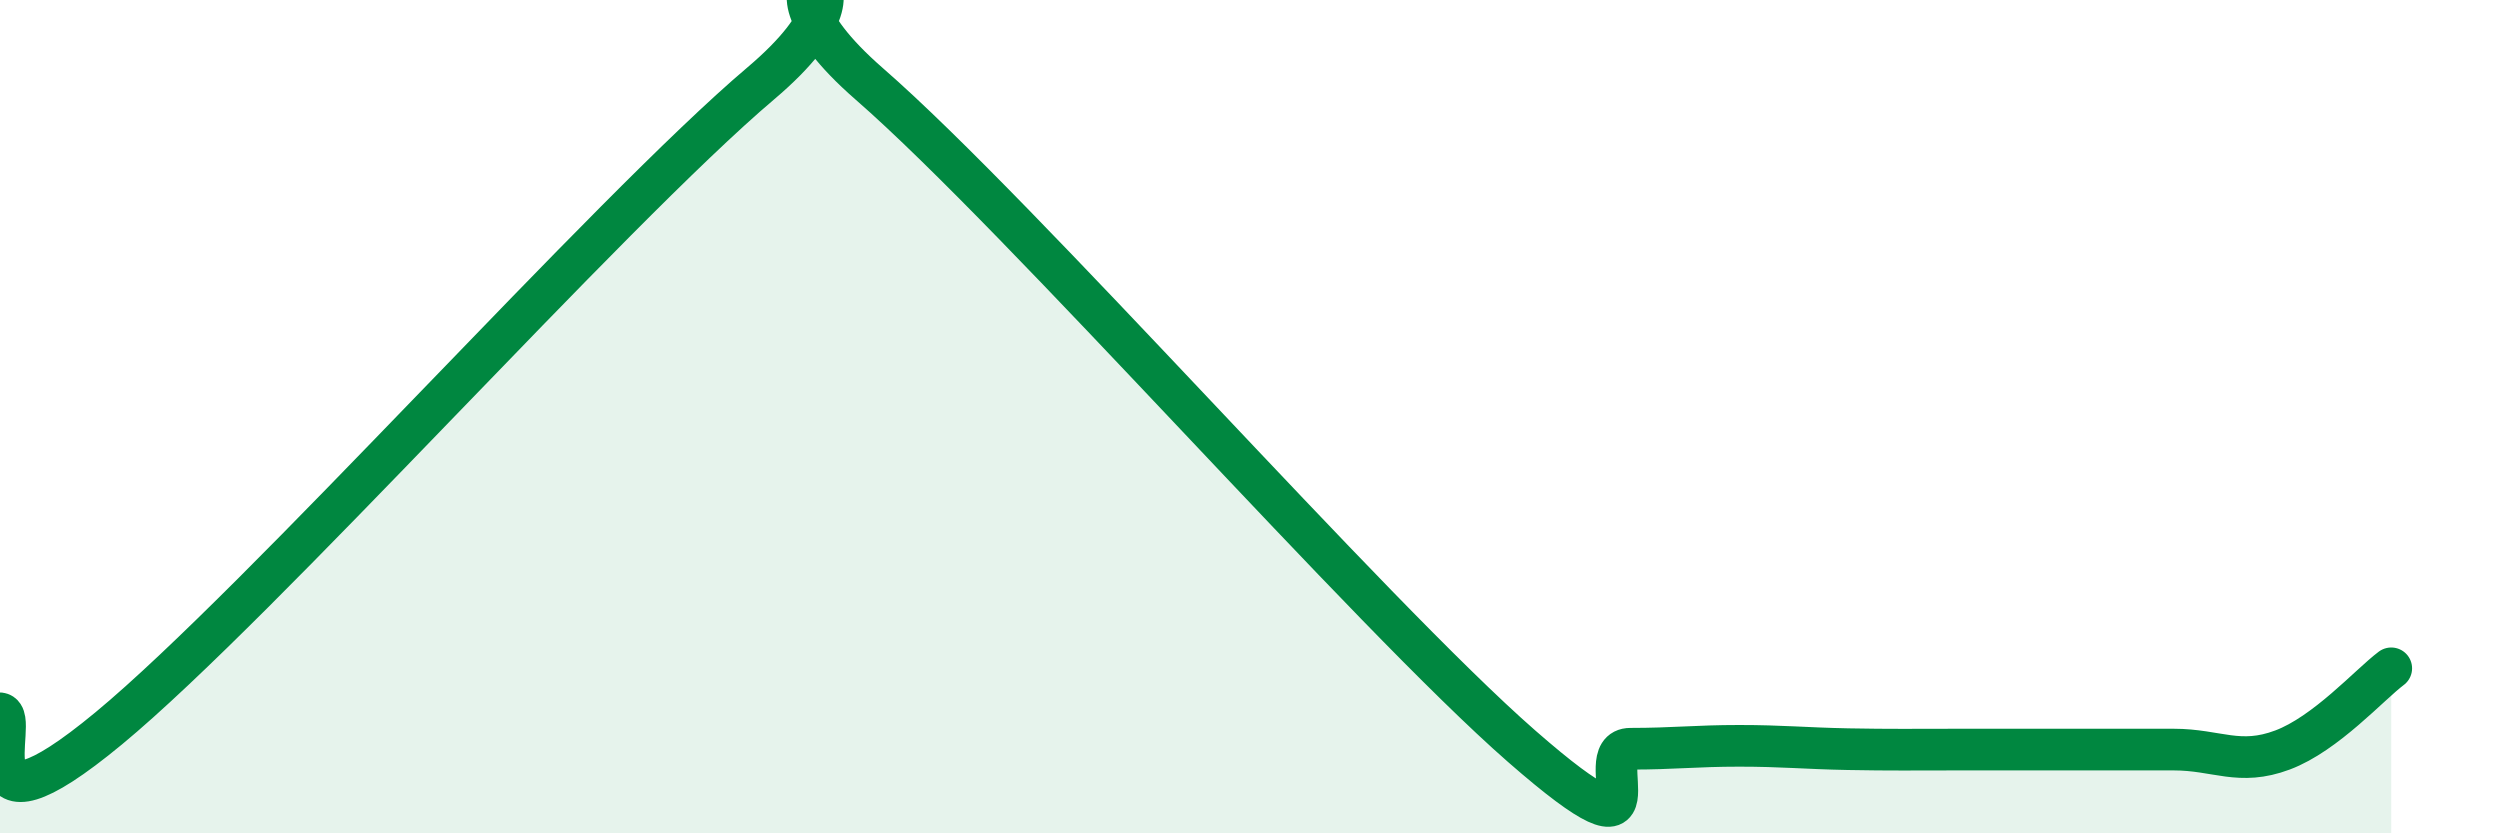
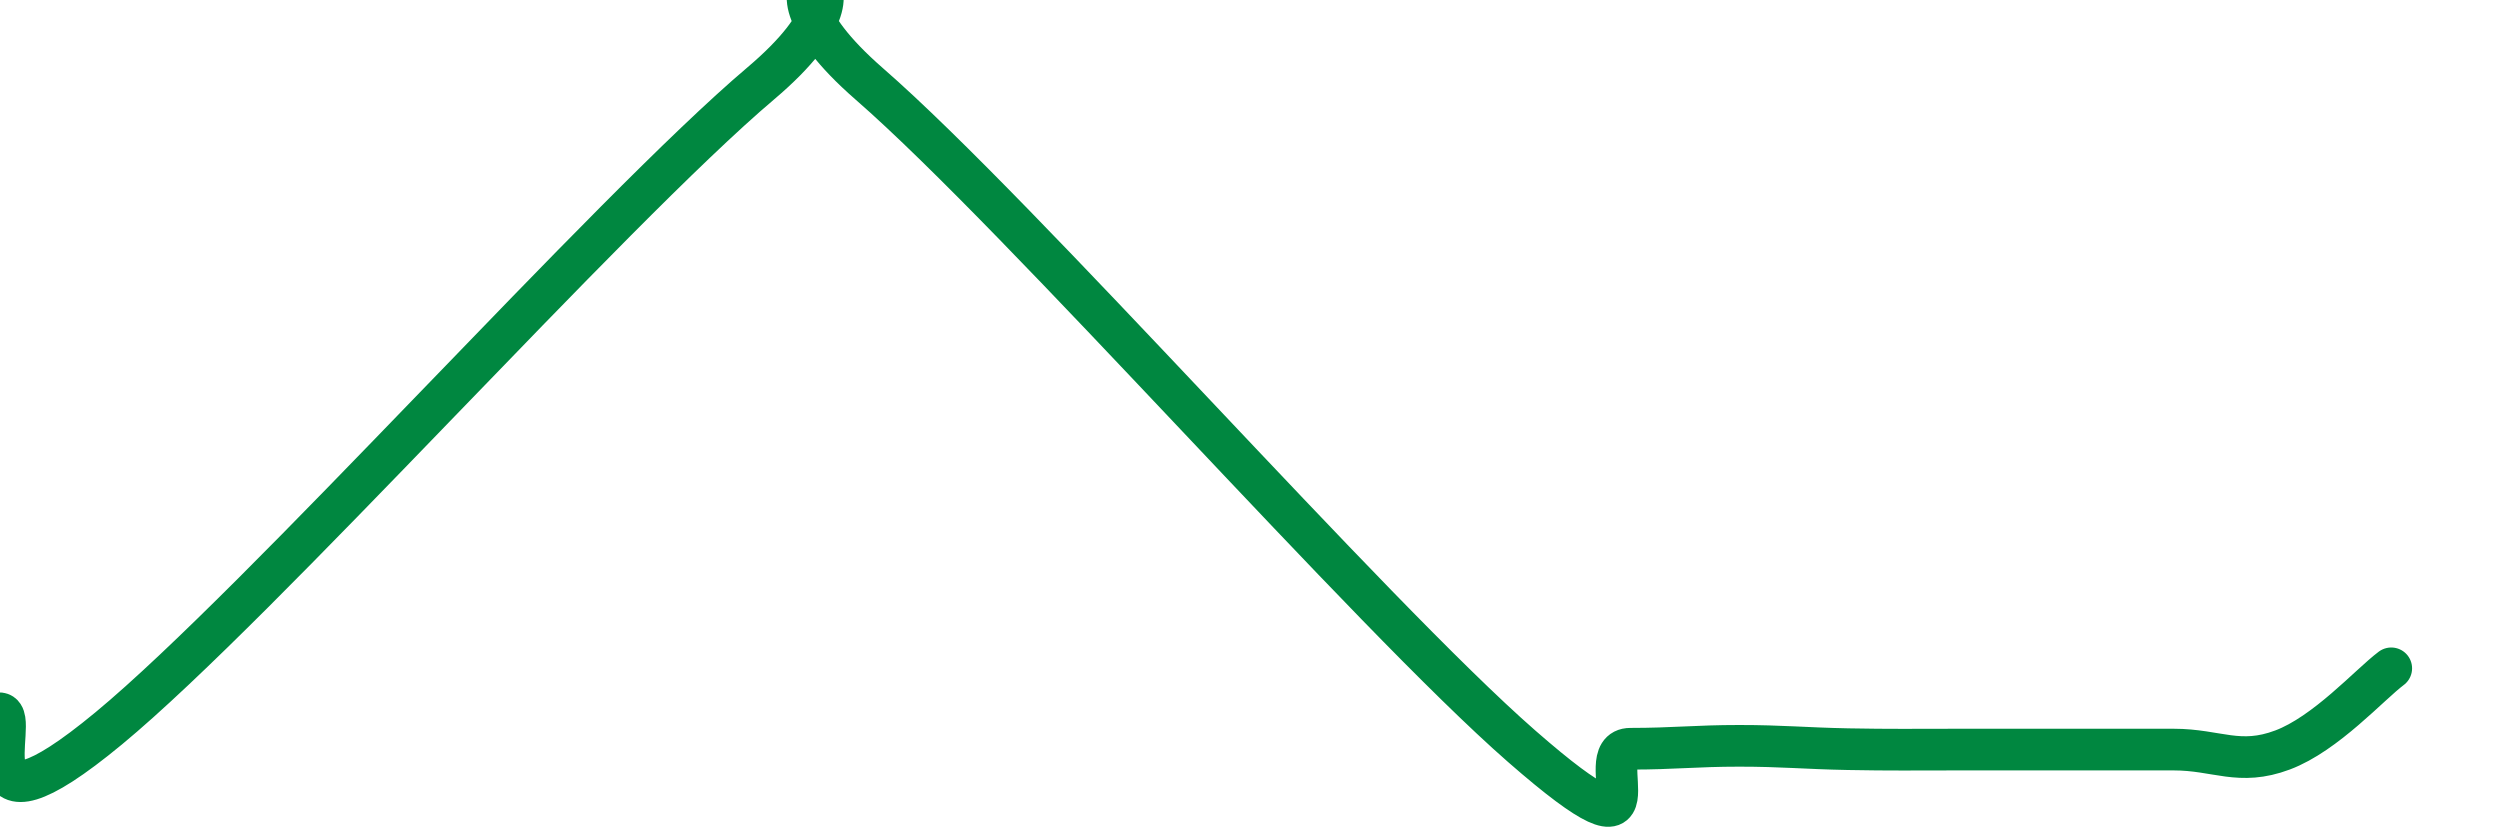
<svg xmlns="http://www.w3.org/2000/svg" width="60" height="20" viewBox="0 0 60 20">
-   <path d="M 0,17.12 C 0.52,17.19 -1.04,20.5 2.61,17.48 C 6.26,14.46 14.61,5.09 18.26,2 C 21.91,-1.09 17.22,-1.16 20.87,2.02 C 24.52,5.2 32.87,14.72 36.52,17.91 C 40.17,21.1 38.09,17.97 39.13,17.97 C 40.17,17.97 40.7,17.9 41.74,17.9 C 42.78,17.9 43.31,17.96 44.35,17.98 C 45.39,18 45.92,17.99 46.96,17.99 C 48,17.99 48.53,17.99 49.57,17.99 C 50.61,17.99 51.13,17.99 52.17,17.99 C 53.21,17.99 53.74,18.39 54.78,18 C 55.82,17.61 56.87,16.43 57.39,16.04L57.39 20L0 20Z" fill="#008740" opacity="0.1" stroke-linecap="round" stroke-linejoin="round" />
  <path d="M 0,17.12 C 0.52,17.19 -1.04,20.5 2.61,17.48 C 6.26,14.46 14.61,5.09 18.26,2 C 21.91,-1.09 17.22,-1.16 20.87,2.02 C 24.52,5.2 32.87,14.72 36.52,17.91 C 40.17,21.1 38.09,17.97 39.13,17.97 C 40.17,17.97 40.7,17.9 41.74,17.9 C 42.78,17.9 43.31,17.96 44.35,17.98 C 45.39,18 45.92,17.99 46.96,17.99 C 48,17.99 48.53,17.99 49.57,17.99 C 50.61,17.99 51.13,17.99 52.17,17.99 C 53.21,17.99 53.74,18.39 54.78,18 C 55.82,17.61 56.87,16.43 57.39,16.04" stroke="#008740" stroke-width="1" fill="none" stroke-linecap="round" stroke-linejoin="round" />
</svg>